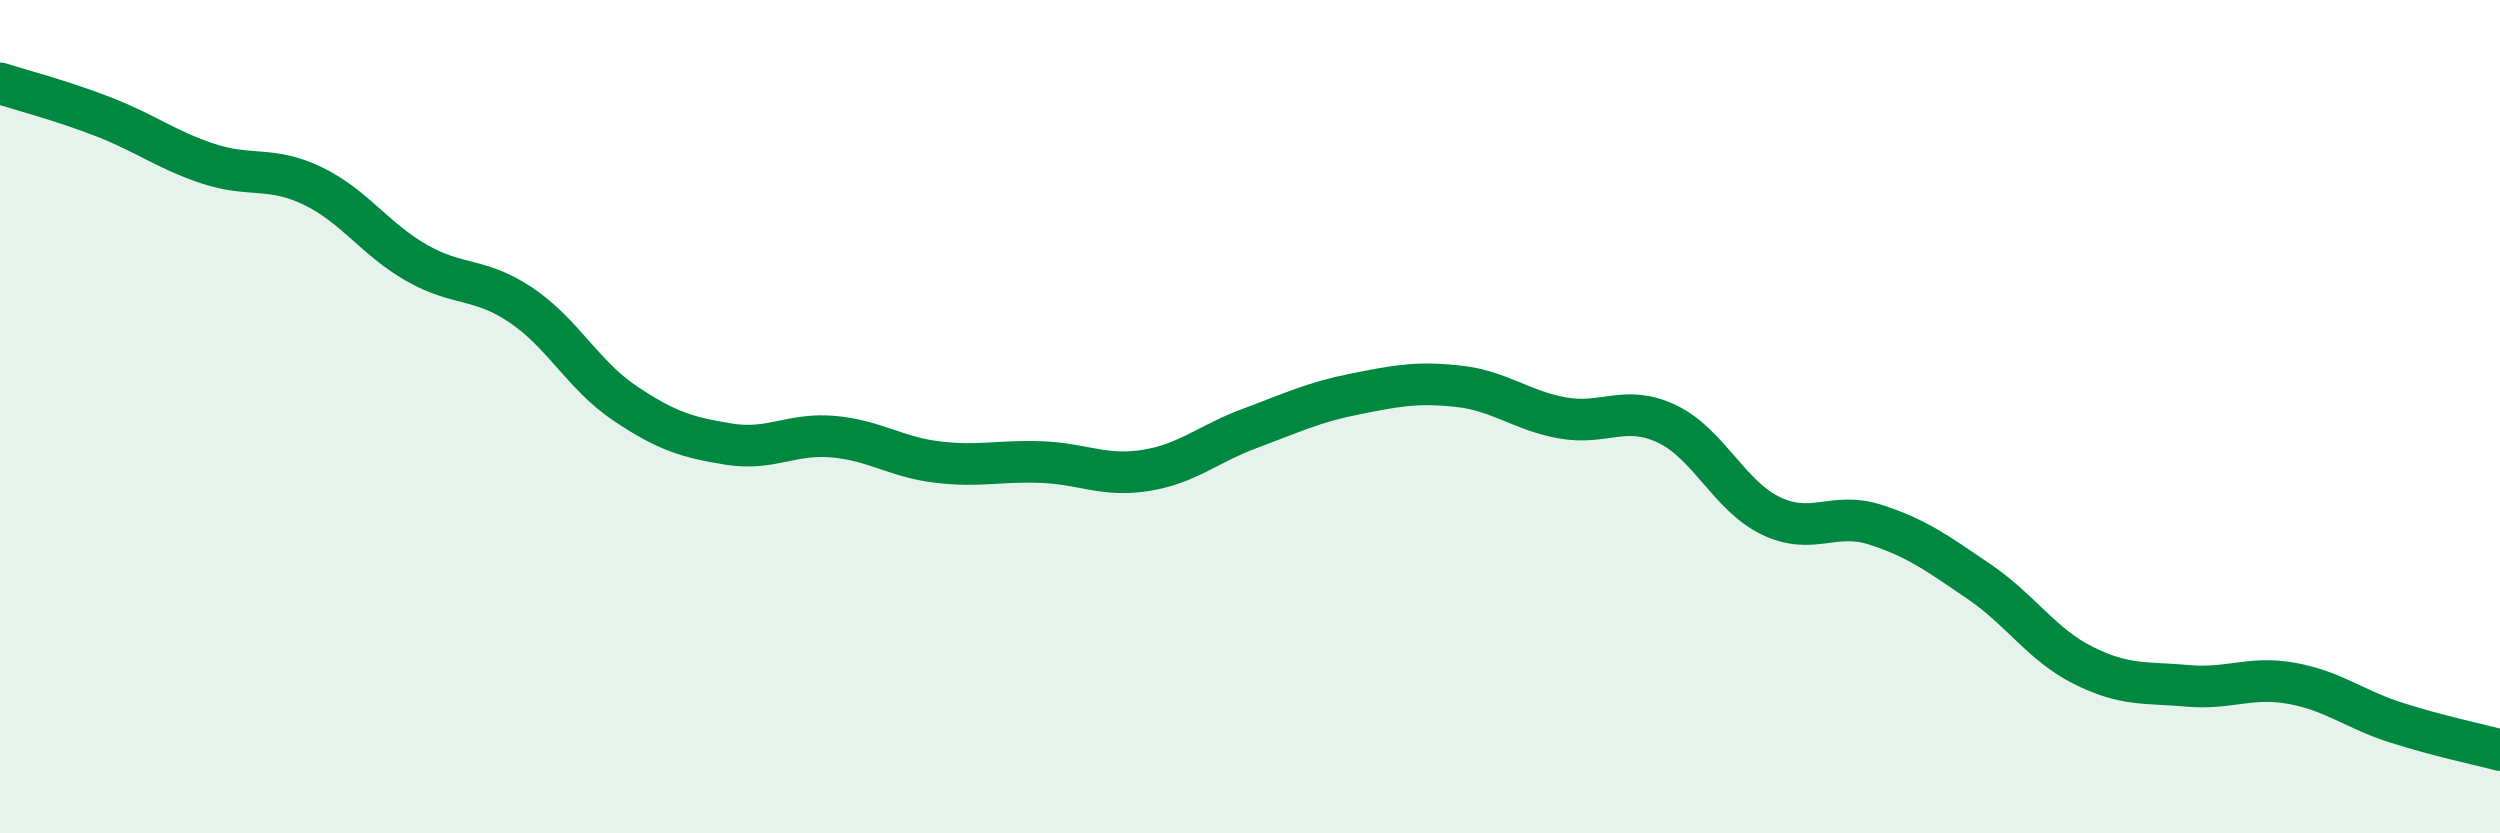
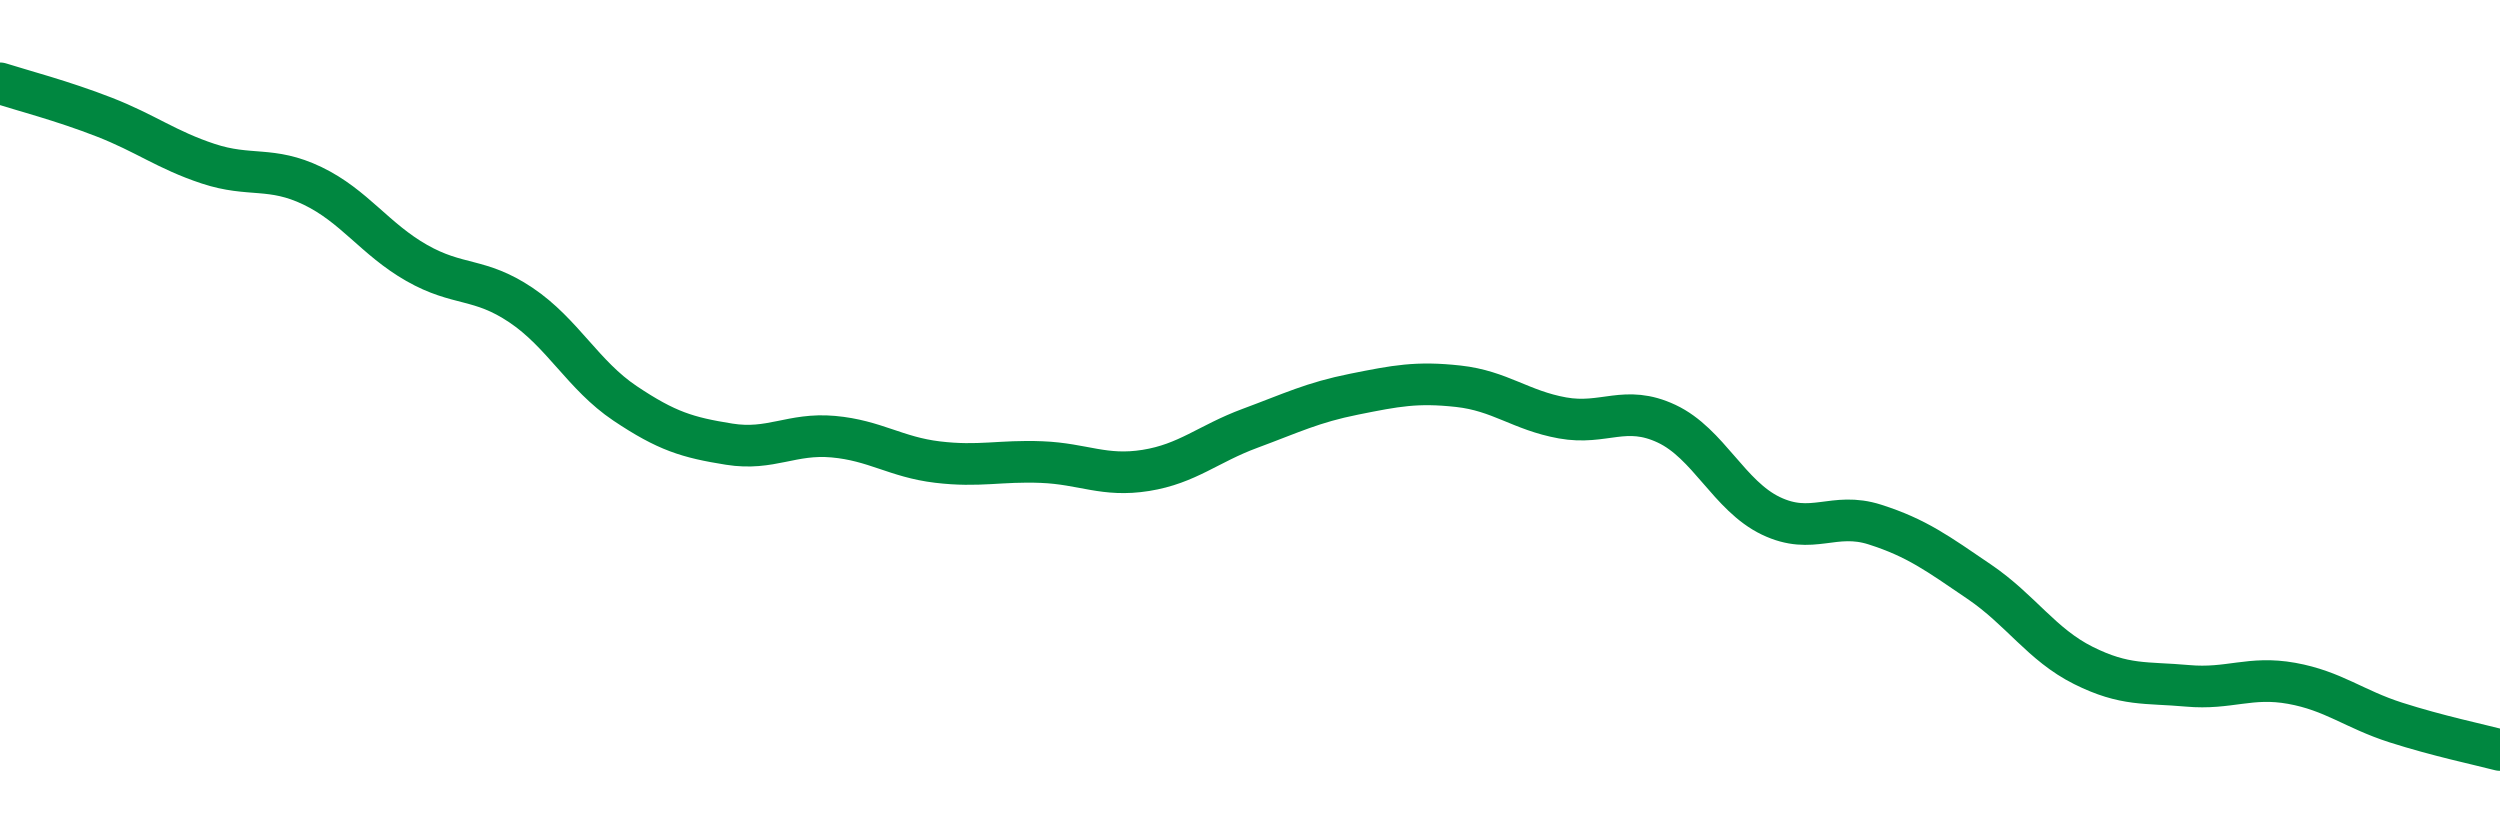
<svg xmlns="http://www.w3.org/2000/svg" width="60" height="20" viewBox="0 0 60 20">
-   <path d="M 0,2 C 0.5,2.16 1.5,2.42 2.5,2.81 C 3.5,3.2 4,3.6 5,3.93 C 6,4.26 6.5,3.98 7.5,4.46 C 8.5,4.94 9,5.74 10,6.31 C 11,6.88 11.5,6.65 12.5,7.32 C 13.5,7.99 14,9.01 15,9.68 C 16,10.35 16.5,10.5 17.5,10.66 C 18.5,10.82 19,10.39 20,10.48 C 21,10.57 21.5,10.97 22.5,11.09 C 23.5,11.21 24,11.05 25,11.09 C 26,11.13 26.5,11.45 27.5,11.29 C 28.5,11.13 29,10.65 30,10.28 C 31,9.91 31.5,9.66 32.5,9.46 C 33.5,9.26 34,9.16 35,9.27 C 36,9.38 36.5,9.85 37.5,10.03 C 38.5,10.21 39,9.7 40,10.17 C 41,10.64 41.5,11.9 42.5,12.38 C 43.5,12.86 44,12.27 45,12.59 C 46,12.91 46.5,13.28 47.5,13.96 C 48.5,14.64 49,15.47 50,15.97 C 51,16.47 51.5,16.37 52.5,16.46 C 53.5,16.55 54,16.22 55,16.4 C 56,16.58 56.5,17.02 57.5,17.34 C 58.5,17.66 59.5,17.87 60,18L60 20L0 20Z" fill="#008740" opacity="0.1" stroke-linecap="round" stroke-linejoin="round" />
  <path d="M 0,2 C 0.5,2.16 1.5,2.42 2.5,2.81 C 3.5,3.2 4,3.6 5,3.93 C 6,4.26 6.5,3.98 7.5,4.46 C 8.5,4.94 9,5.74 10,6.31 C 11,6.88 11.5,6.65 12.5,7.32 C 13.5,7.99 14,9.01 15,9.68 C 16,10.35 16.5,10.5 17.5,10.66 C 18.5,10.82 19,10.39 20,10.48 C 21,10.57 21.5,10.97 22.5,11.09 C 23.5,11.21 24,11.05 25,11.09 C 26,11.13 26.5,11.45 27.5,11.29 C 28.5,11.13 29,10.65 30,10.28 C 31,9.91 31.5,9.66 32.5,9.46 C 33.5,9.26 34,9.16 35,9.27 C 36,9.38 36.5,9.85 37.5,10.03 C 38.5,10.21 39,9.7 40,10.17 C 41,10.64 41.5,11.9 42.5,12.38 C 43.5,12.86 44,12.27 45,12.59 C 46,12.91 46.5,13.28 47.5,13.96 C 48.5,14.64 49,15.47 50,15.97 C 51,16.47 51.5,16.37 52.5,16.46 C 53.5,16.55 54,16.22 55,16.4 C 56,16.58 56.5,17.02 57.5,17.34 C 58.5,17.66 59.5,17.87 60,18" stroke="#008740" stroke-width="1" fill="none" stroke-linecap="round" stroke-linejoin="round" />
</svg>